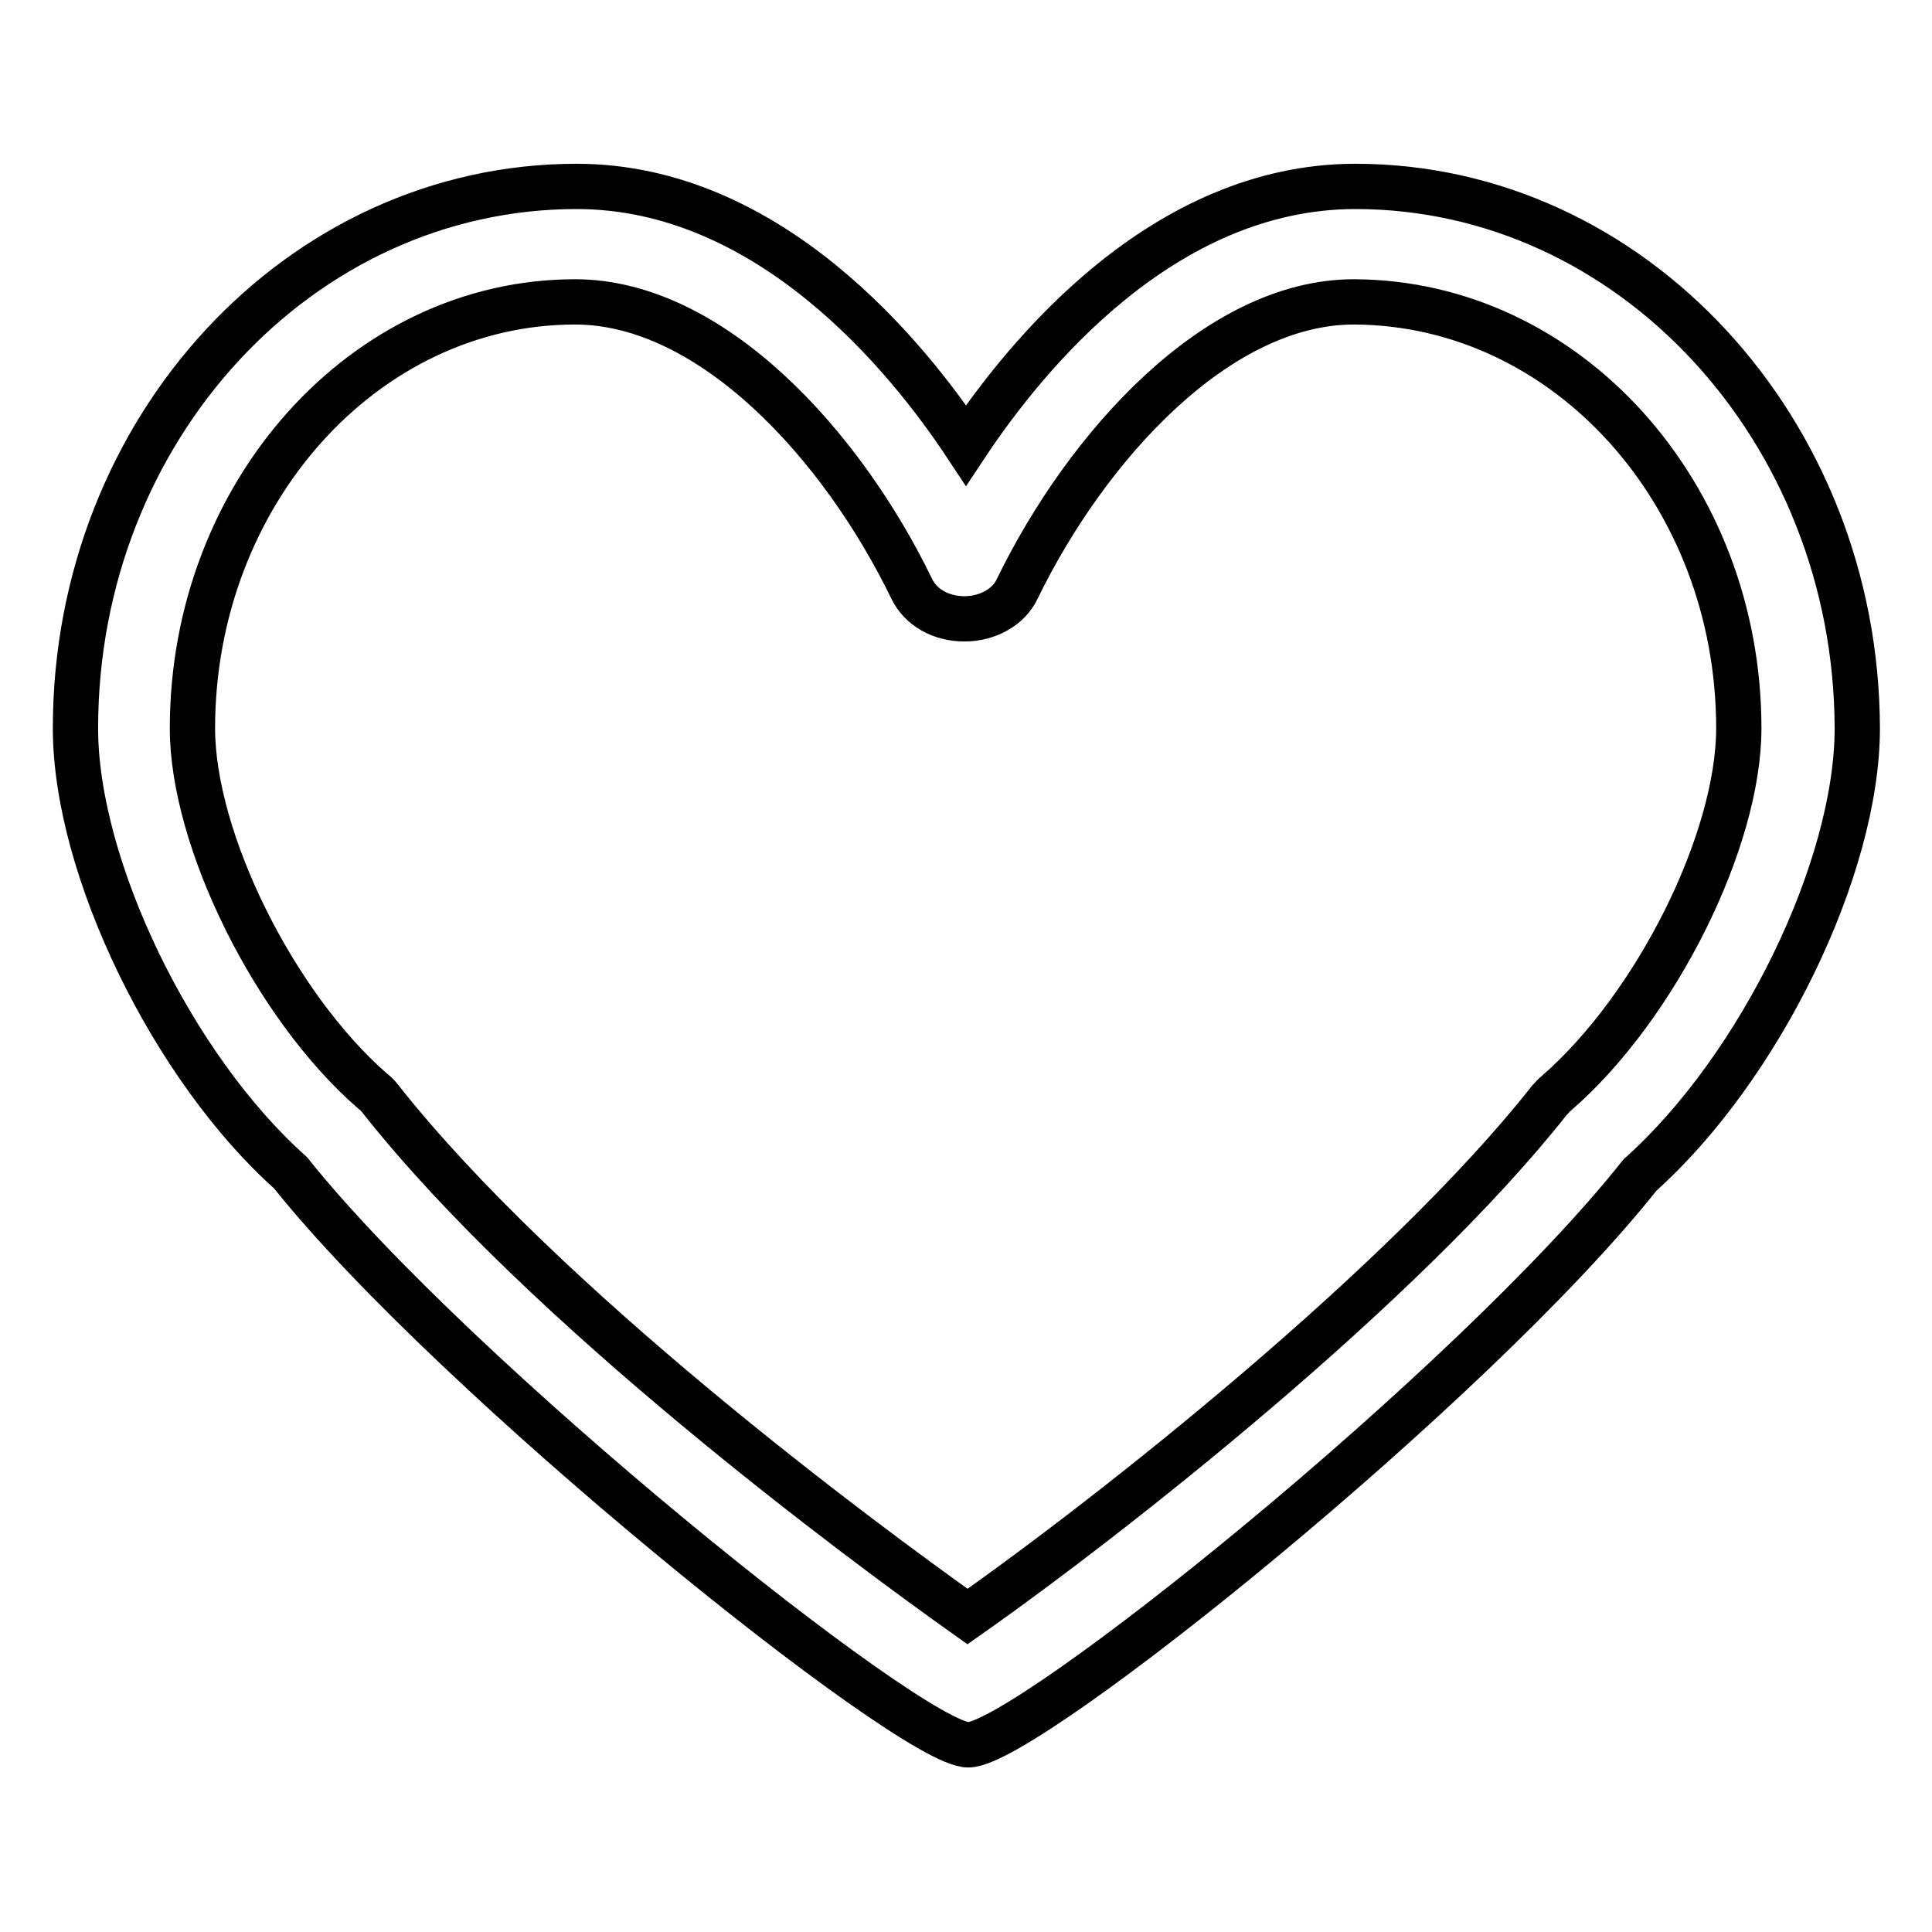
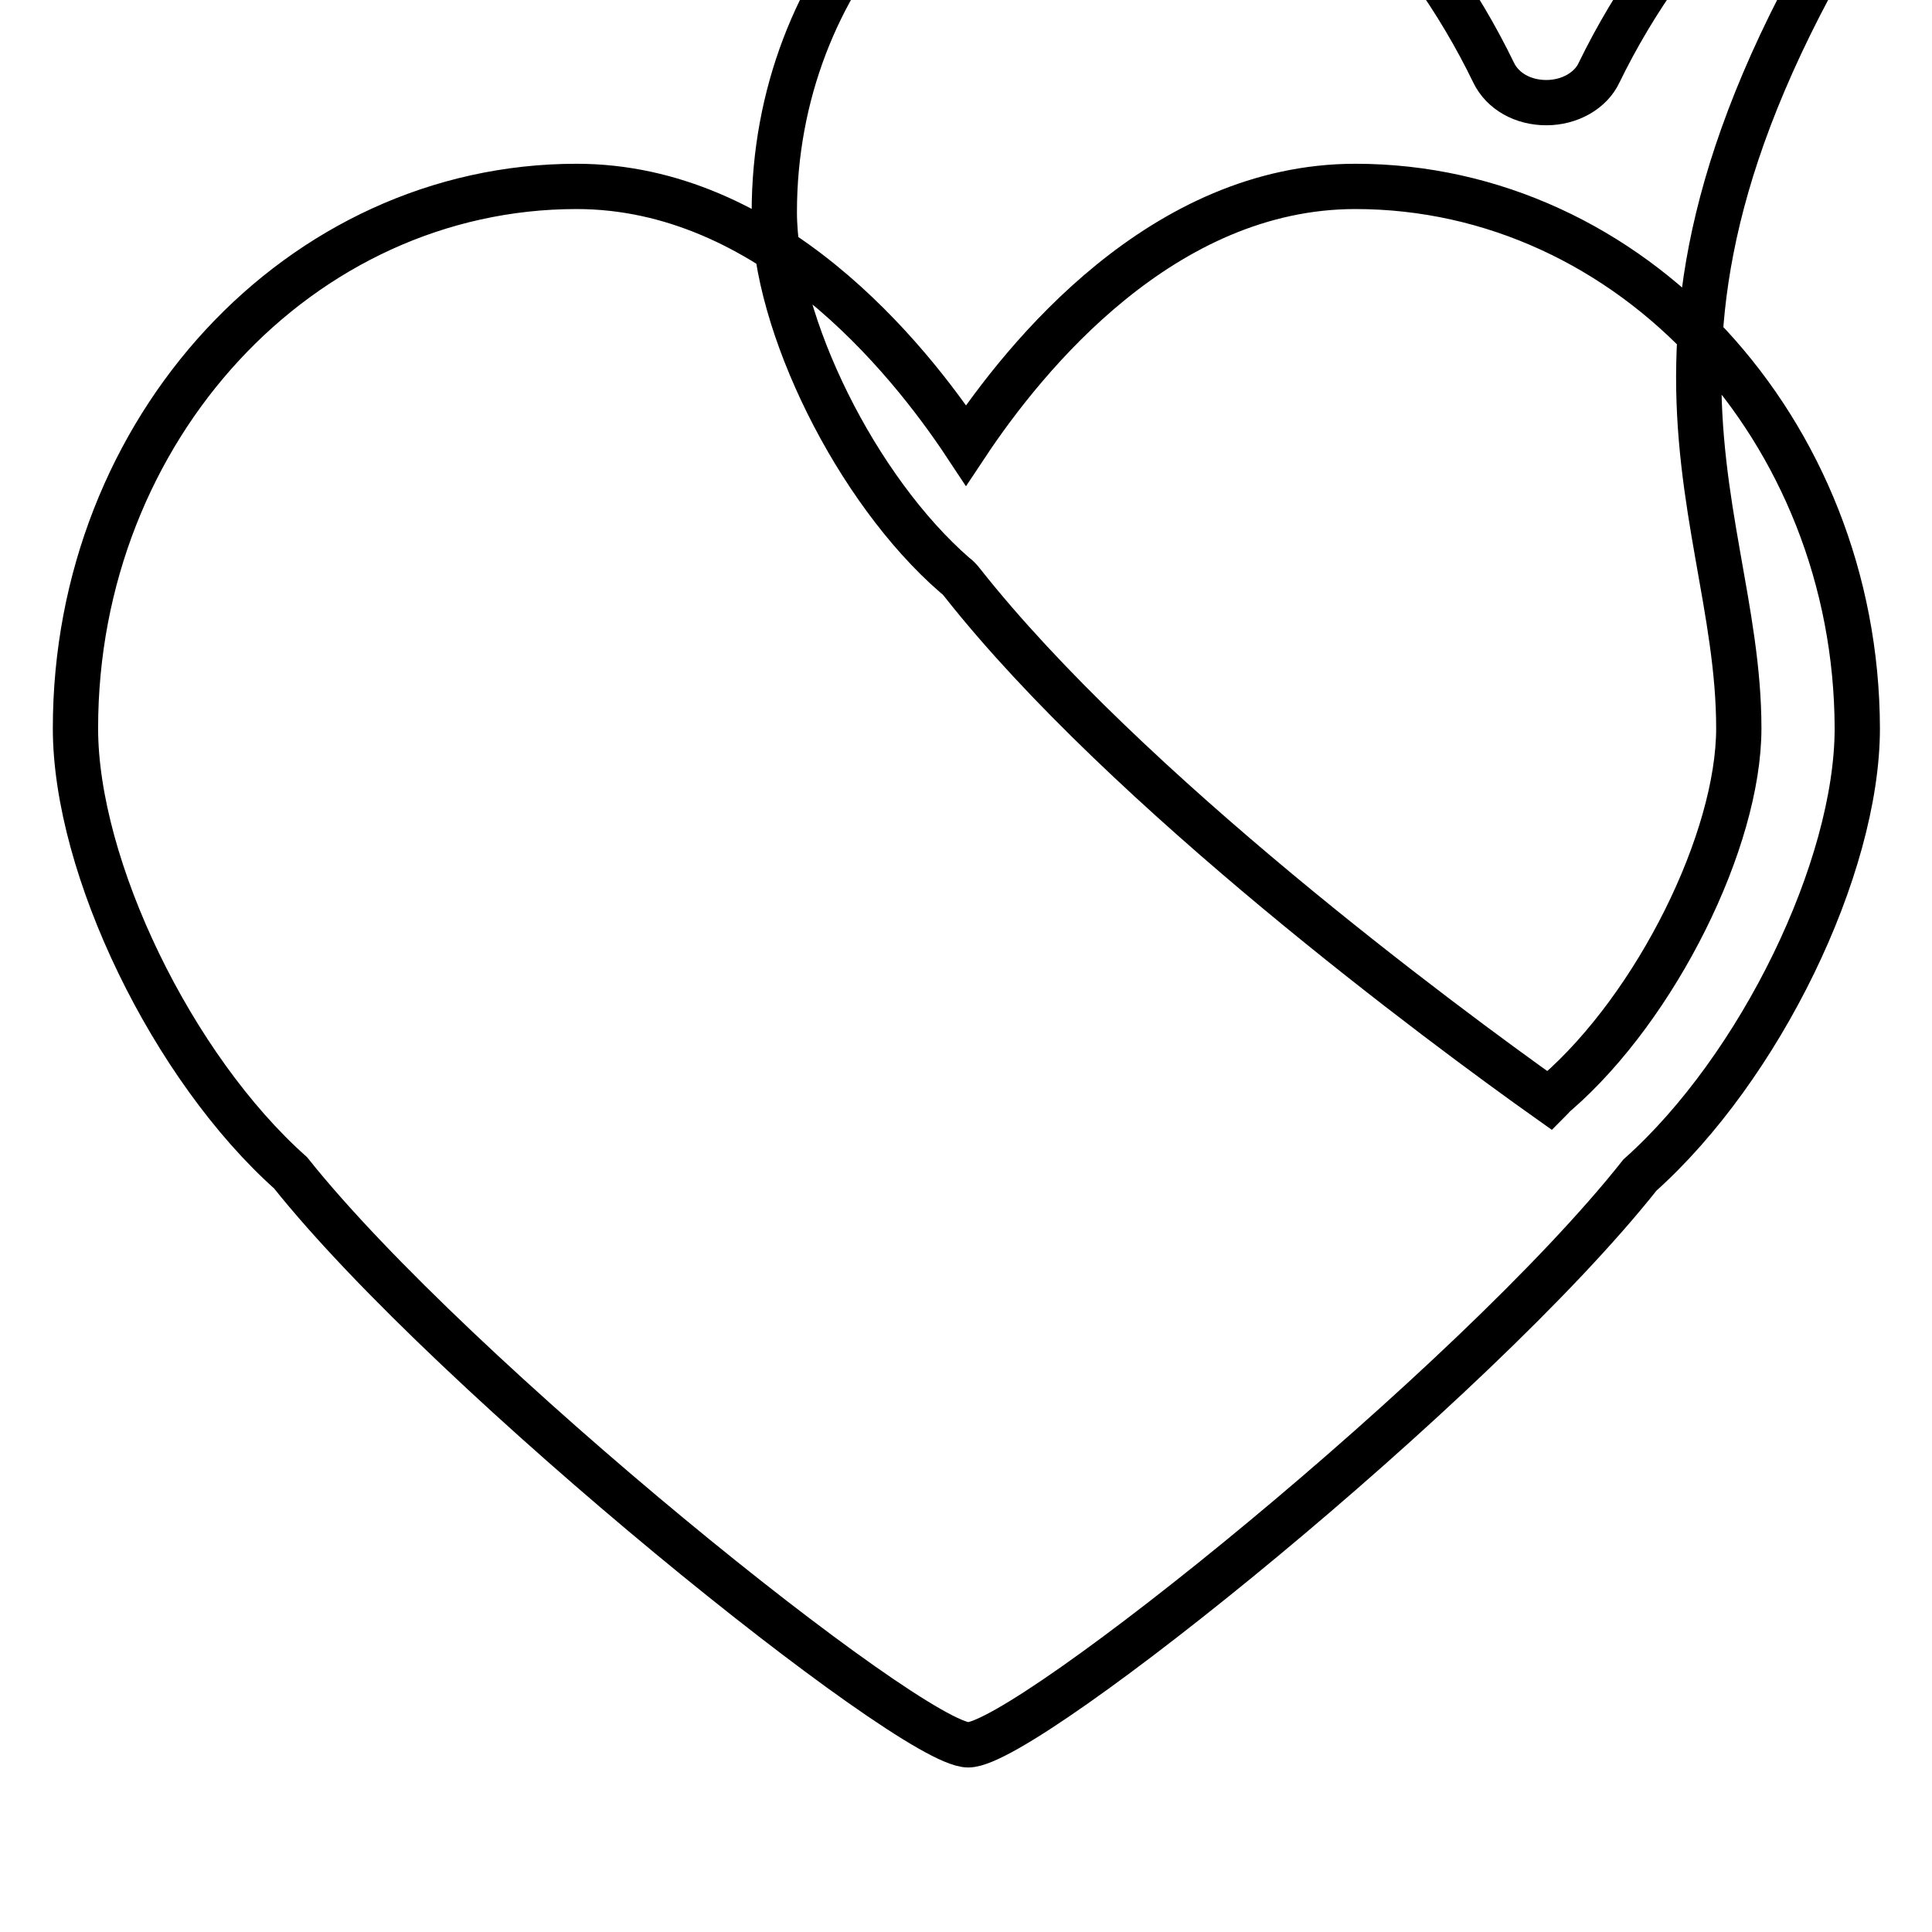
<svg xmlns="http://www.w3.org/2000/svg" version="1.1" x="0px" y="0px" viewBox="0 0 256 256" enable-background="new 0 0 256 256" xml:space="preserve">
  <g>
-     <path stroke-width="6" fill-opacity="0" stroke="#000000" d="M179.6,24.7c-25.5,0-43.7,22.4-51.6,34.3c-7.8-11.8-26.1-34.3-51.6-34.3C39.8,24.7,10,56.8,10,96.5 c0,18.5,12.9,45,28.5,58.9c21.6,27.1,82.2,75.8,89.8,75.8c7.7,0,67-47.7,89-75.5c15.9-14.2,28.8-40.7,28.8-59.2 C246,57,216.2,24.7,179.6,24.7 M230.4,96.5c0,14.8-10.9,36.8-24.1,48.3c-0.4,0.3-0.6,0.6-1,1c-19.4,24.6-58.3,55.2-77.1,68.4 c-14.1-10-56.1-41.1-77.8-68.6c-0.3-0.4-0.7-0.8-1-1c-13-11.3-23.9-33.3-23.9-48.1c0-31.1,22.8-56.5,50.7-56.5 c18.1,0,35.4,19,44.6,38c1.2,2.5,3.9,4,7,4s5.9-1.6,7-4c9.2-18.9,26.5-38,44.6-38C207.6,40.1,230.4,65.4,230.4,96.5" />
+     <path stroke-width="6" fill-opacity="0" stroke="#000000" d="M179.6,24.7c-25.5,0-43.7,22.4-51.6,34.3c-7.8-11.8-26.1-34.3-51.6-34.3C39.8,24.7,10,56.8,10,96.5 c0,18.5,12.9,45,28.5,58.9c21.6,27.1,82.2,75.8,89.8,75.8c7.7,0,67-47.7,89-75.5c15.9-14.2,28.8-40.7,28.8-59.2 C246,57,216.2,24.7,179.6,24.7 M230.4,96.5c0,14.8-10.9,36.8-24.1,48.3c-0.4,0.3-0.6,0.6-1,1c-14.1-10-56.1-41.1-77.8-68.6c-0.3-0.4-0.7-0.8-1-1c-13-11.3-23.9-33.3-23.9-48.1c0-31.1,22.8-56.5,50.7-56.5 c18.1,0,35.4,19,44.6,38c1.2,2.5,3.9,4,7,4s5.9-1.6,7-4c9.2-18.9,26.5-38,44.6-38C207.6,40.1,230.4,65.4,230.4,96.5" />
  </g>
</svg>